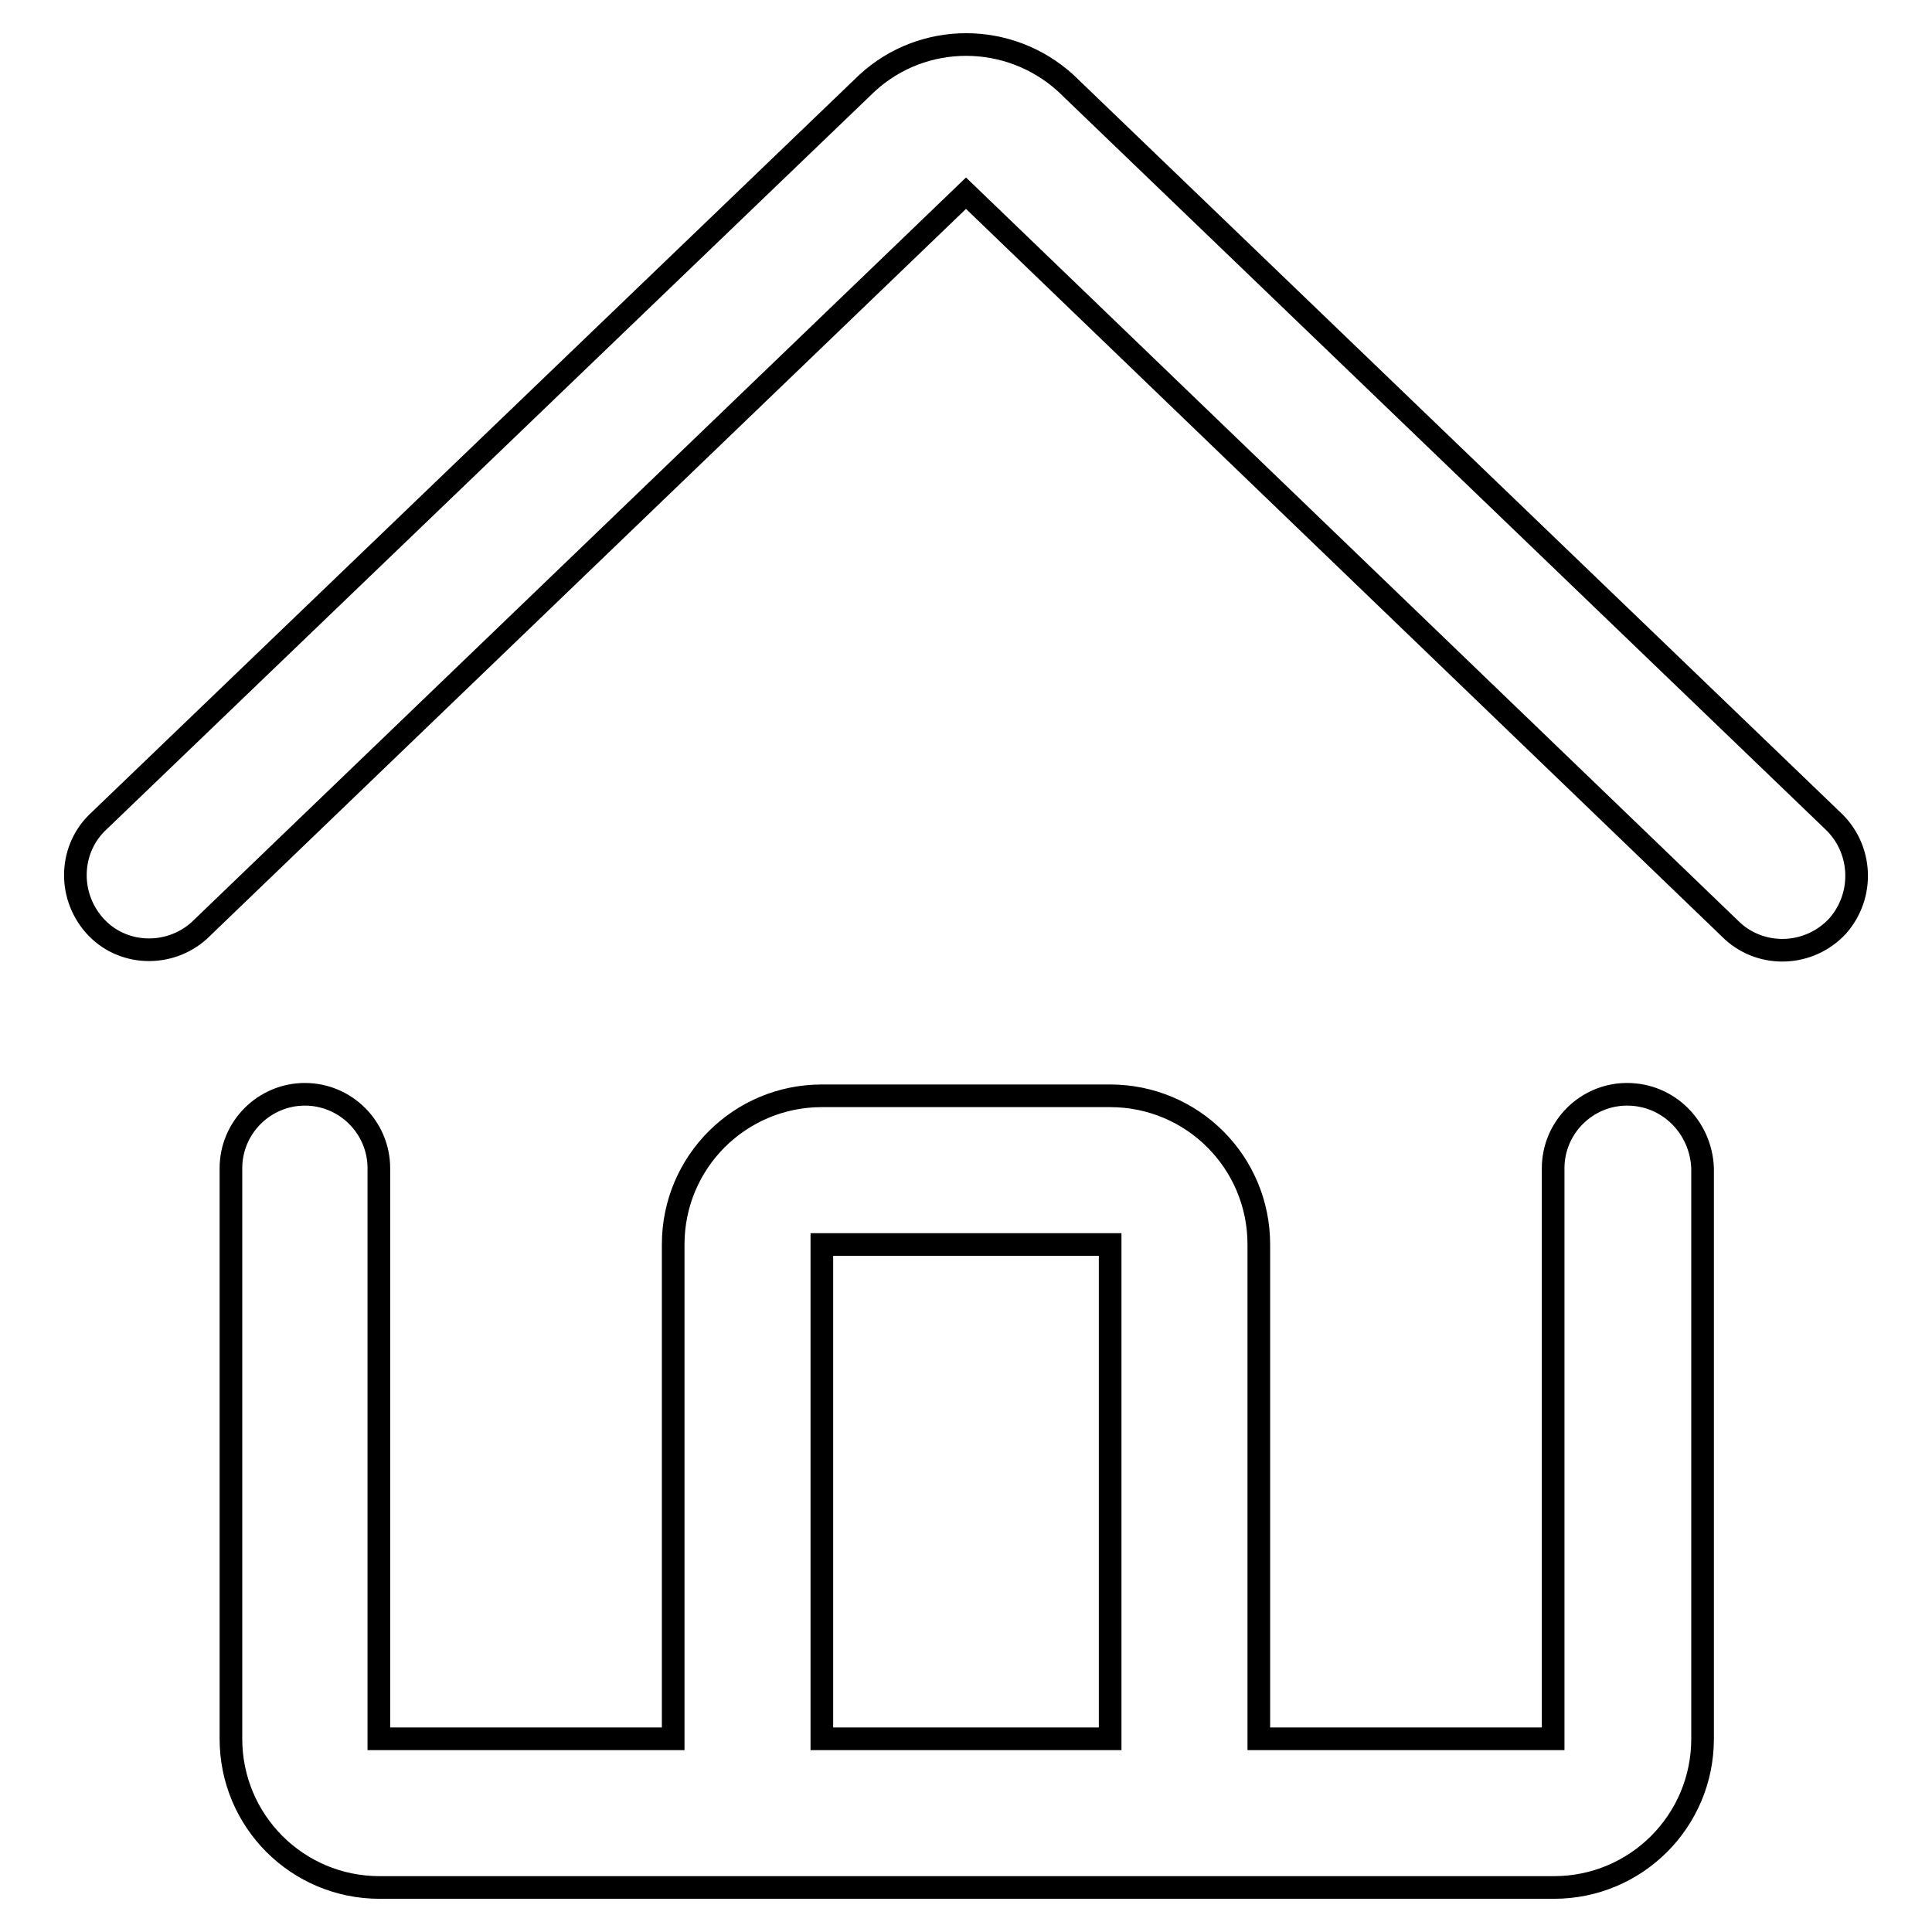
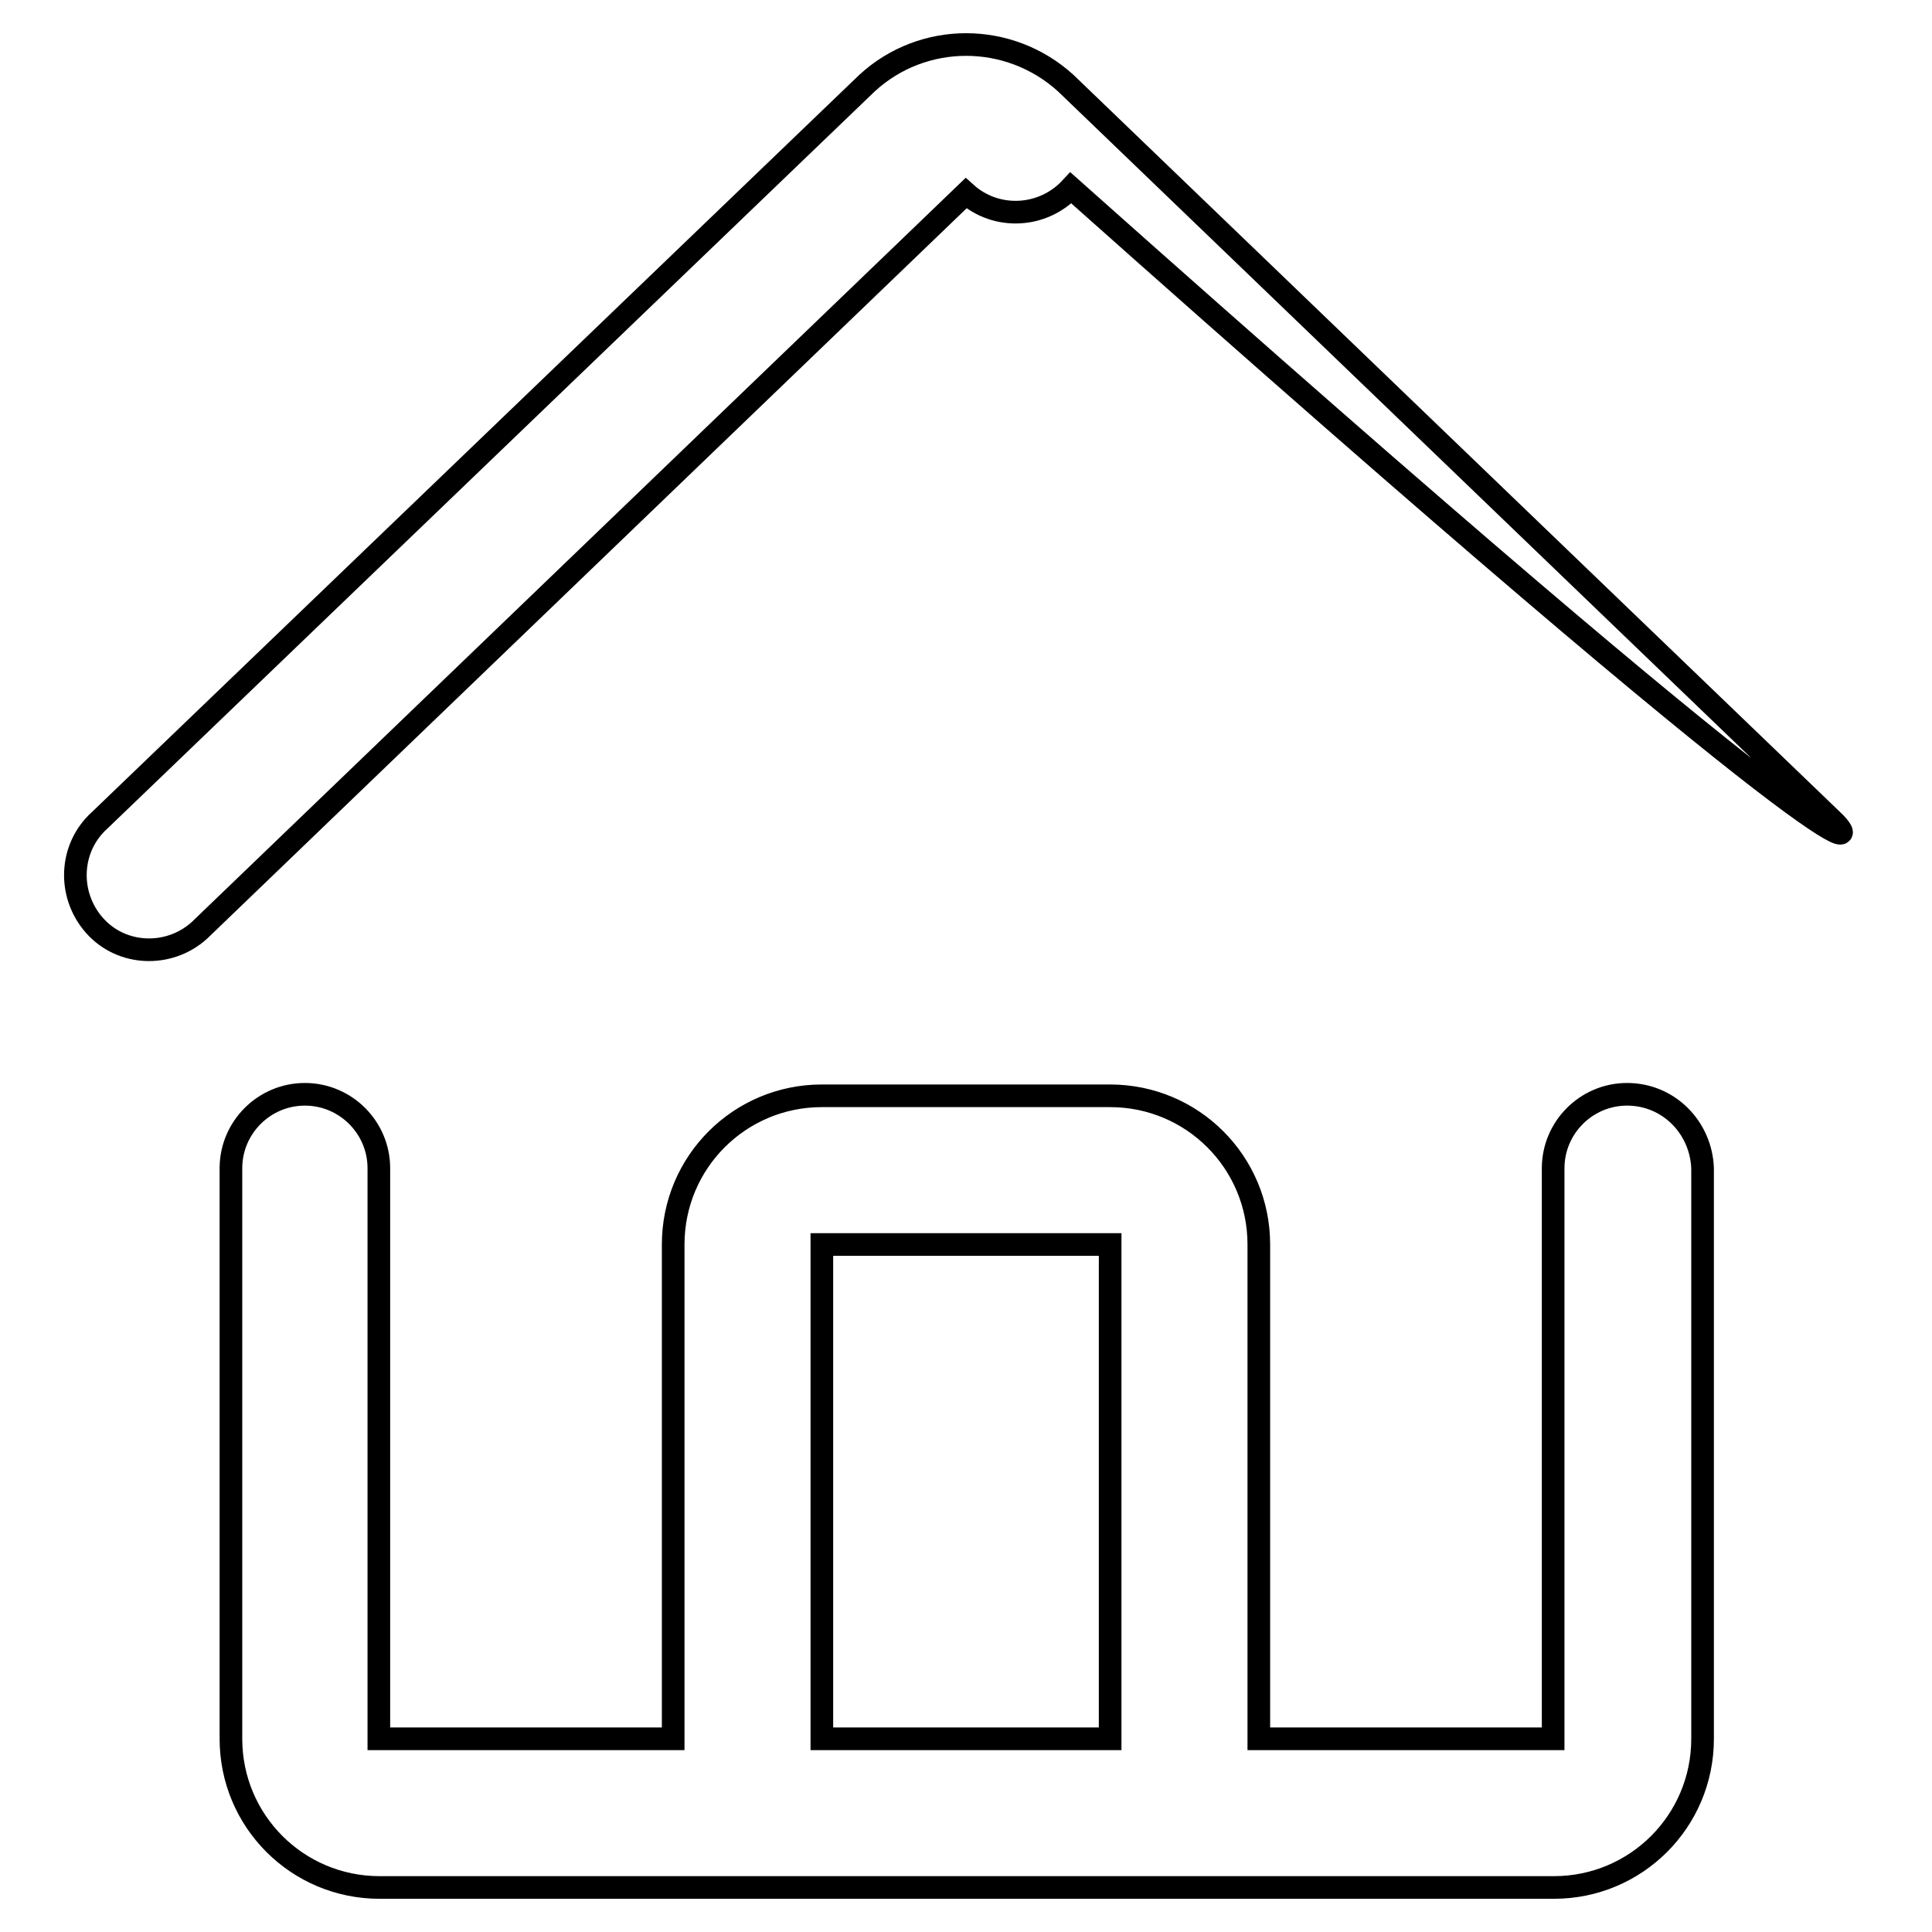
<svg xmlns="http://www.w3.org/2000/svg" version="1.1" x="0px" y="0px" viewBox="0 0 256 256" enable-background="new 0 0 256 256" xml:space="preserve">
  <g>
-     <path stroke-width="3" fill-opacity="0" stroke="#000000" d="M242.8,108.7L141.2,11c-7.5-6.8-18.9-6.8-26.3,0L13.2,108.7c-4,3.6-4.3,9.8-0.7,13.9s9.9,4.3,13.9,0.7 L128,25.6l101.6,97.8c4,3.6,10.2,3.3,13.9-0.7C247.1,118.6,246.8,112.4,242.8,108.7z M215.6,145c-5.4,0-9.8,4.4-9.8,9.8v75.6h-39 v-65.5c0-10.9-8.8-19.7-19.7-19.7h-38.2c-10.9,0-19.7,8.8-19.7,19.7v65.5h-39v-75.6c0-5.4-4.4-9.8-9.8-9.8s-9.8,4.4-9.8,9.8v75.6 c0,10.9,8.8,19.7,19.7,19.7h155.6c10.9,0,19.7-8.8,19.7-19.7v-75.6C225.4,149.4,221.1,145,215.6,145z M108.9,164.9h38.2v65.5h-38.2 V164.9z" />
+     <path stroke-width="3" fill-opacity="0" stroke="#000000" d="M242.8,108.7L141.2,11c-7.5-6.8-18.9-6.8-26.3,0L13.2,108.7c-4,3.6-4.3,9.8-0.7,13.9s9.9,4.3,13.9,0.7 L128,25.6c4,3.6,10.2,3.3,13.9-0.7C247.1,118.6,246.8,112.4,242.8,108.7z M215.6,145c-5.4,0-9.8,4.4-9.8,9.8v75.6h-39 v-65.5c0-10.9-8.8-19.7-19.7-19.7h-38.2c-10.9,0-19.7,8.8-19.7,19.7v65.5h-39v-75.6c0-5.4-4.4-9.8-9.8-9.8s-9.8,4.4-9.8,9.8v75.6 c0,10.9,8.8,19.7,19.7,19.7h155.6c10.9,0,19.7-8.8,19.7-19.7v-75.6C225.4,149.4,221.1,145,215.6,145z M108.9,164.9h38.2v65.5h-38.2 V164.9z" />
  </g>
</svg>